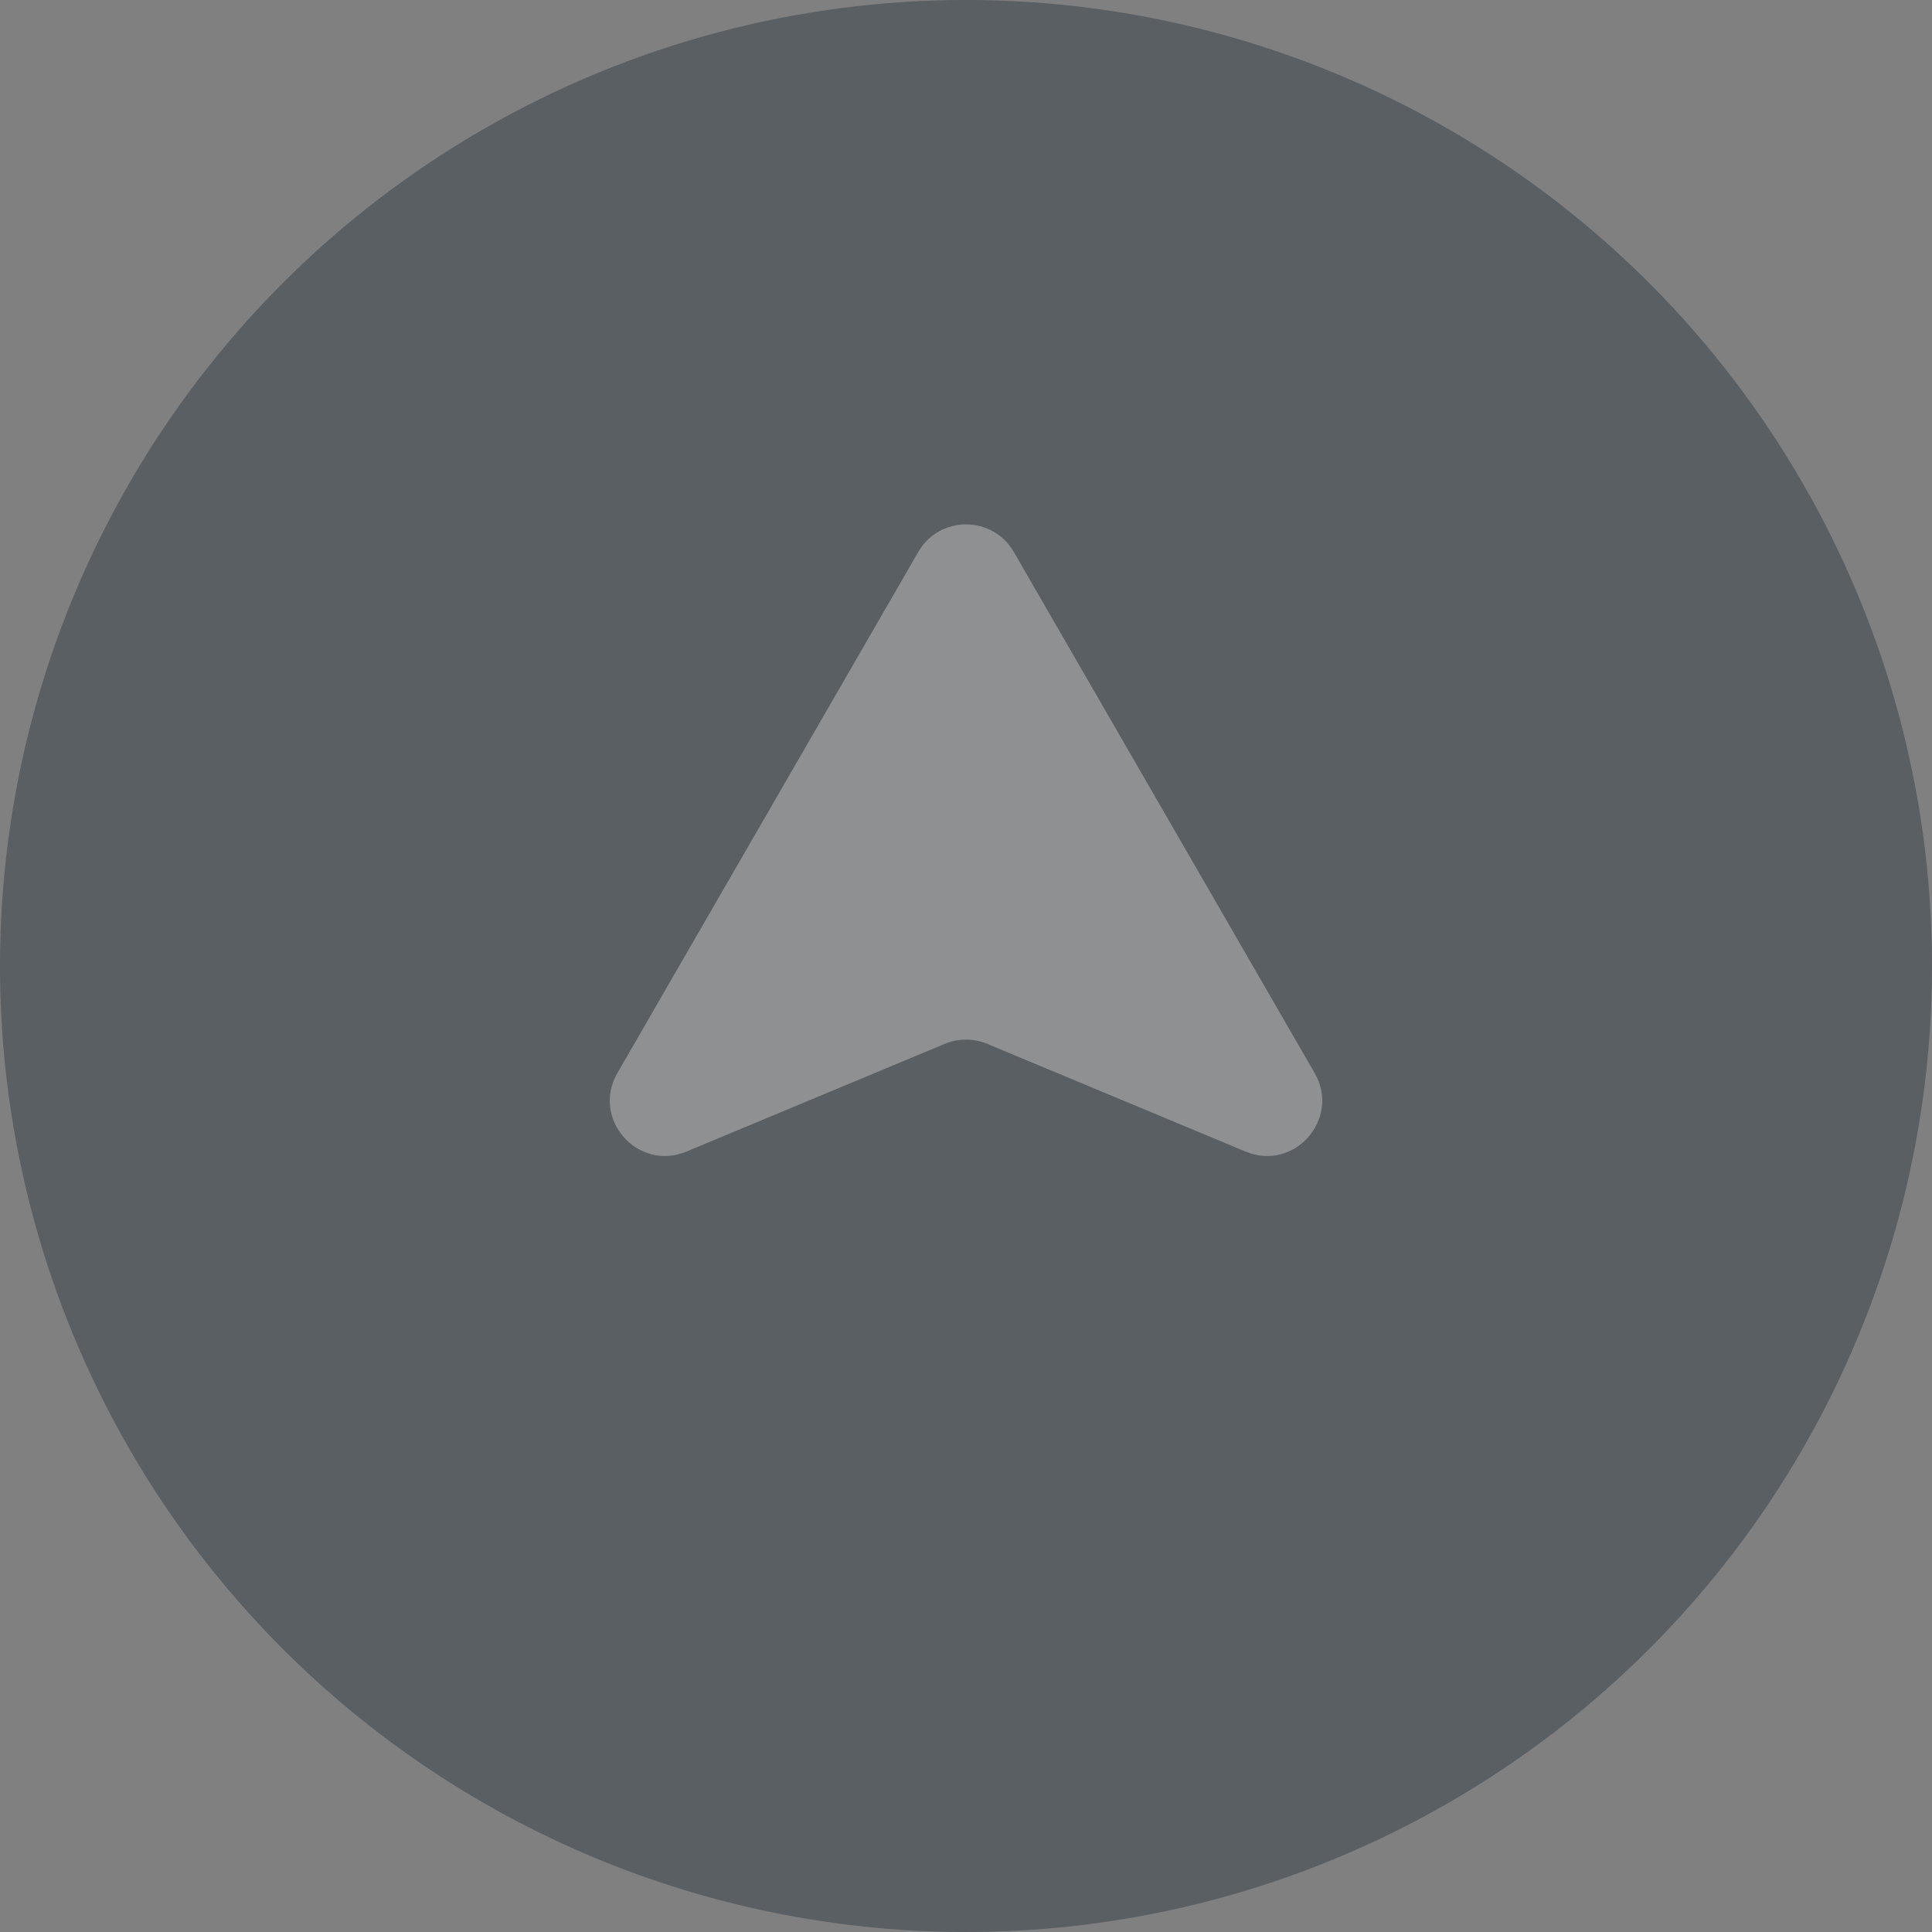
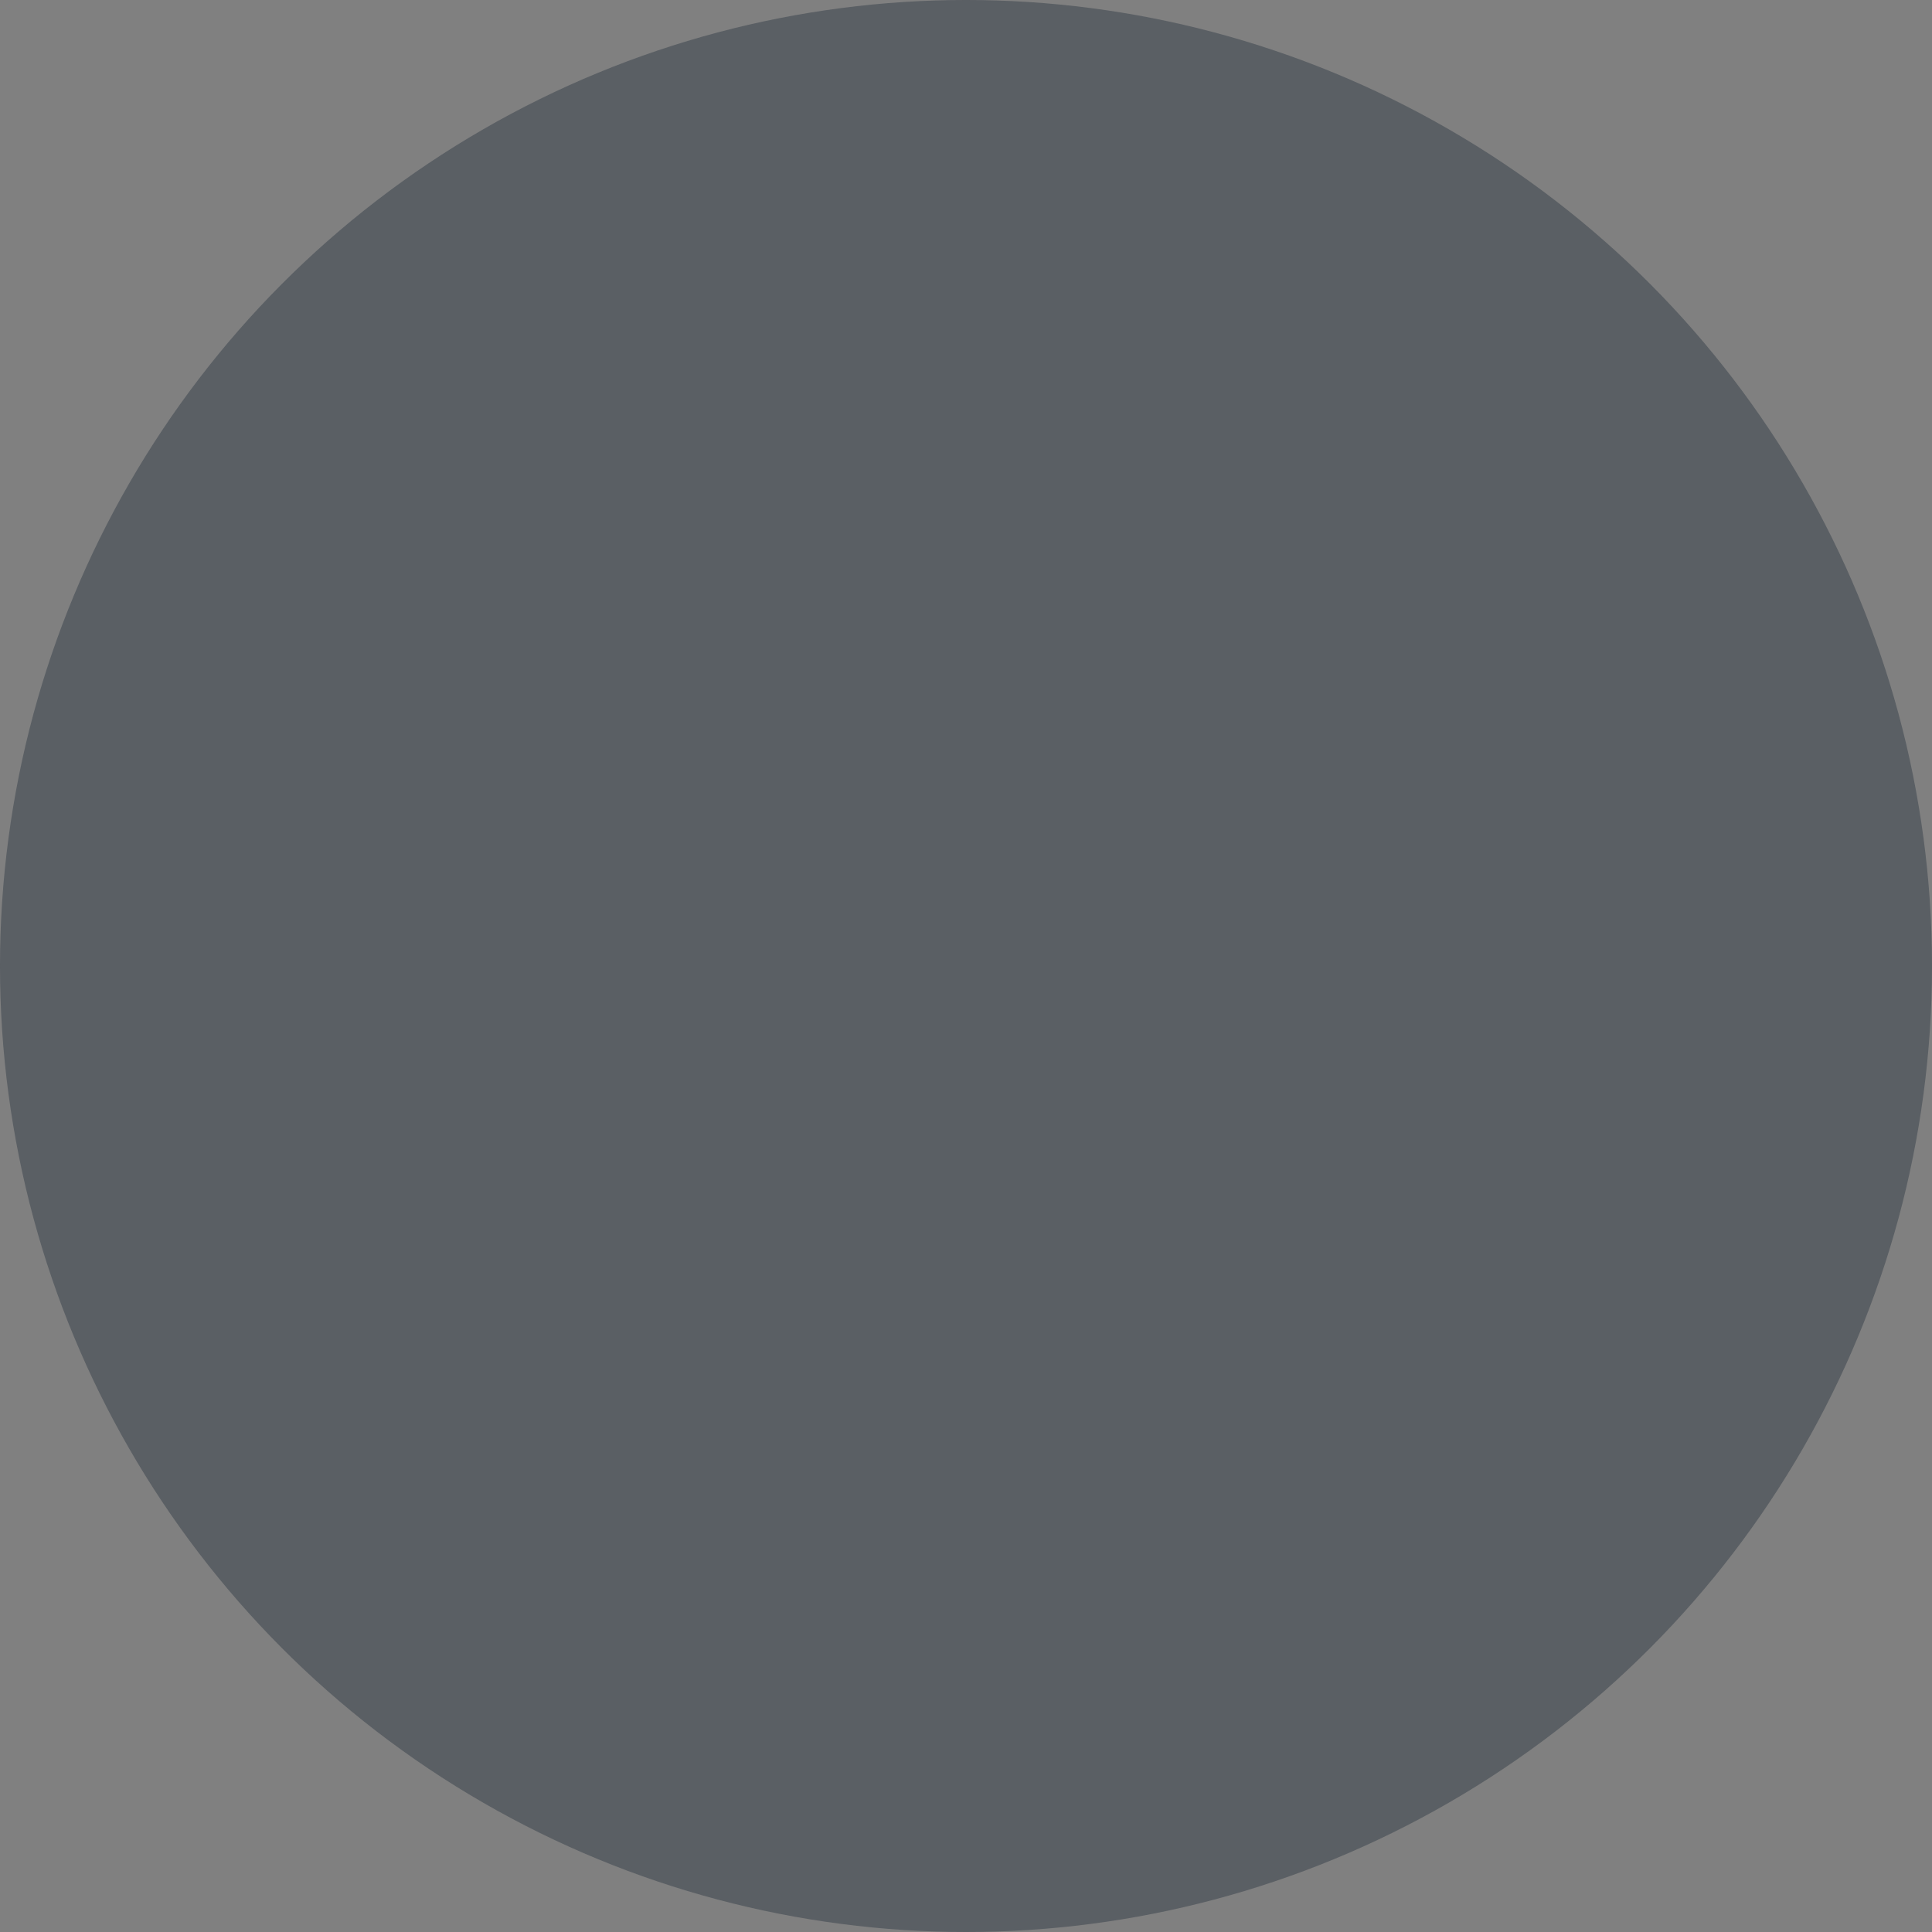
<svg xmlns="http://www.w3.org/2000/svg" width="70" height="70" viewBox="0 0 70 70" fill="none">
  <rect x="0" y="0" width="70" height="70" fill="#808080" stroke="none" />
  <g opacity="0.4">
    <circle cx="35" cy="35" r="35" fill="#202C39" />
-     <path opacity="0.6" d="M33.269 20C34.038 18.667 35.963 18.667 36.733 20L47.632 38.878C48.588 40.535 46.896 42.46 45.13 41.724L35.77 37.821C35.277 37.616 34.723 37.616 34.23 37.821L24.871 41.724C23.105 42.46 21.413 40.535 22.369 38.878L33.269 20Z" fill="#FAFAFA" />
  </g>
</svg>